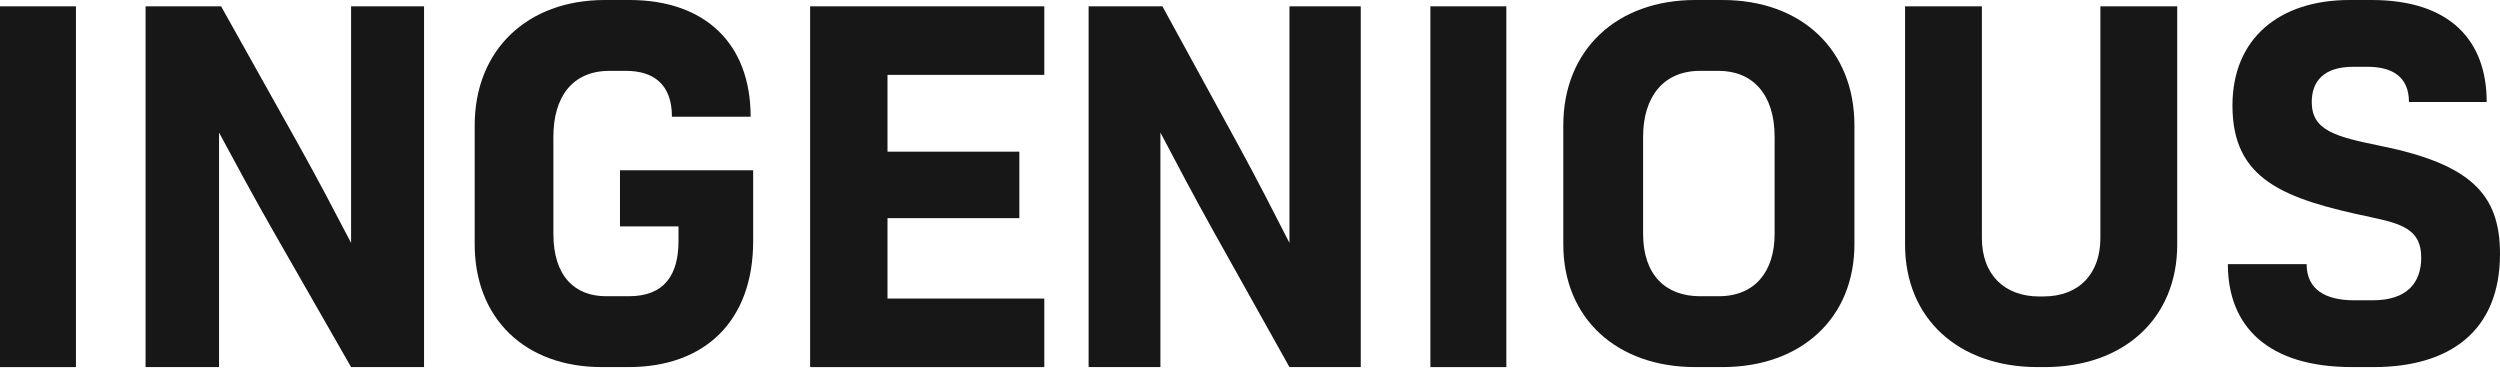
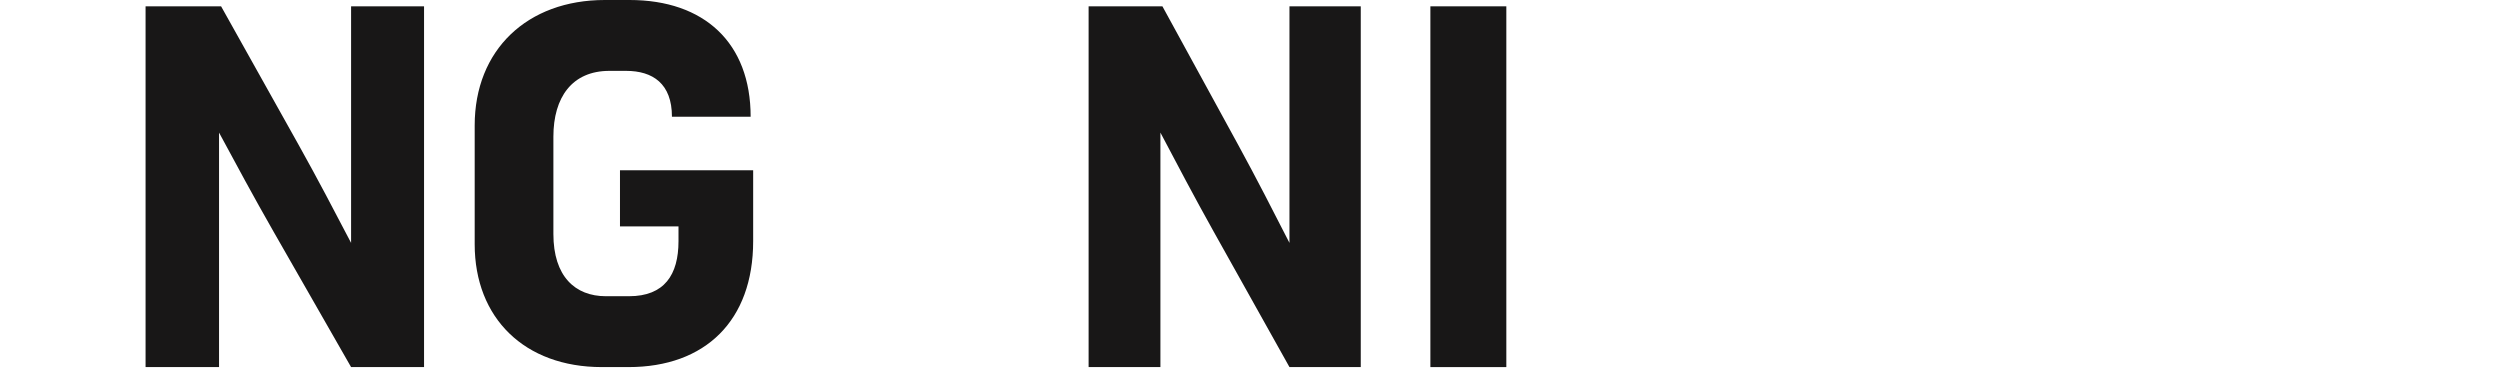
<svg xmlns="http://www.w3.org/2000/svg" width="478" height="71" viewBox="0 0 478 71" fill="none">
-   <path d="M449.733 70.187C433.594 70.187 425.965 62.389 425.965 50.496H441.027C441.027 55.37 444.646 57.417 450.124 57.417H453.645C460.198 57.417 462.937 54.103 462.937 49.229C462.937 43.867 459.22 42.795 453.352 41.528C436.528 38.018 426.845 34.314 426.845 20.179C426.845 7.311 435.843 0 449.244 0L453.449 0C468.512 0 475.457 7.799 475.457 19.497H460.59C460.59 14.72 457.46 12.77 452.667 12.77H449.928C444.255 12.77 442.006 15.597 442.006 19.497C442.006 24.956 446.505 26.125 455.112 27.88C472.425 31.389 478 37.141 478 48.546C478 63.364 468.317 70.187 453.841 70.187H449.733Z" fill="#181717" />
-   <path d="M389.594 70.188C374.425 70.188 364.248 60.861 364.248 46.774V1.21L378.937 1.21V45.511C378.937 52.603 383.354 56.684 389.882 56.684H390.65C397.659 56.684 401.595 52.215 401.595 45.511V1.21L416.284 1.21V46.774C416.284 60.861 406.107 70.188 390.938 70.188H389.594Z" fill="#181717" />
-   <path d="M324.141 70.187C309.076 70.187 298.901 60.829 298.901 46.694V23.981C298.901 9.553 309.076 0 324.141 0L329.327 0C344.393 0 354.567 9.456 354.567 23.981V46.694C354.567 60.829 344.393 70.187 329.327 70.187H324.141ZM325.022 56.637H328.642C335.588 56.637 339.305 51.861 339.305 44.744V26.125C339.305 17.937 335.001 13.55 328.642 13.55L325.022 13.55C317.978 13.55 314.163 18.619 314.163 26.125V44.744C314.163 52.543 318.467 56.637 325.022 56.637Z" fill="#181717" />
  <path d="M273.489 70.188V1.21L288.011 1.21V70.188H273.489Z" fill="#181717" />
  <path d="M246.545 1.21L260.178 1.21V70.188L246.545 70.188L232.048 44.272C228.304 37.571 225.04 31.363 221.871 25.352V70.188H208.142V1.21L222.255 1.21L236.752 27.717C240.305 34.221 243.473 40.429 246.545 46.44V1.21Z" fill="#181717" />
-   <path d="M199.671 14.316L169.691 14.316V28.998L194.901 28.998V41.71L169.691 41.71V57.082L199.671 57.082V70.188L154.896 70.188V1.21L199.671 1.21V14.316Z" fill="#181717" />
  <path d="M118.54 32.559H144.005V46.109C144.005 61.316 134.842 70.187 120.18 70.187H115.068C100.309 70.187 90.76 60.829 90.76 46.694L90.76 23.981C90.76 9.553 100.792 0 115.646 0L120.373 0C134.649 0 143.523 8.189 143.523 22.323H128.476C128.476 15.987 124.81 13.55 119.698 13.55L116.515 13.55C109.377 13.55 105.808 18.619 105.808 26.125V44.744C105.808 52.836 109.955 56.637 115.839 56.637H120.276C127.029 56.637 129.729 52.543 129.729 46.109V43.282H118.54V32.559Z" fill="#181717" />
  <path d="M67.128 1.21L81.078 1.21L81.078 70.188L67.128 70.188L52.294 44.272C48.463 37.571 45.123 31.363 41.881 25.352L41.881 70.188H27.833L27.833 1.21L42.274 1.21L57.108 27.717C60.743 34.221 63.985 40.429 67.128 46.44V1.21Z" fill="#181717" />
-   <path d="M0 70.188L0 1.21L14.521 1.21L14.521 70.188H0Z" fill="#181717" />
</svg>